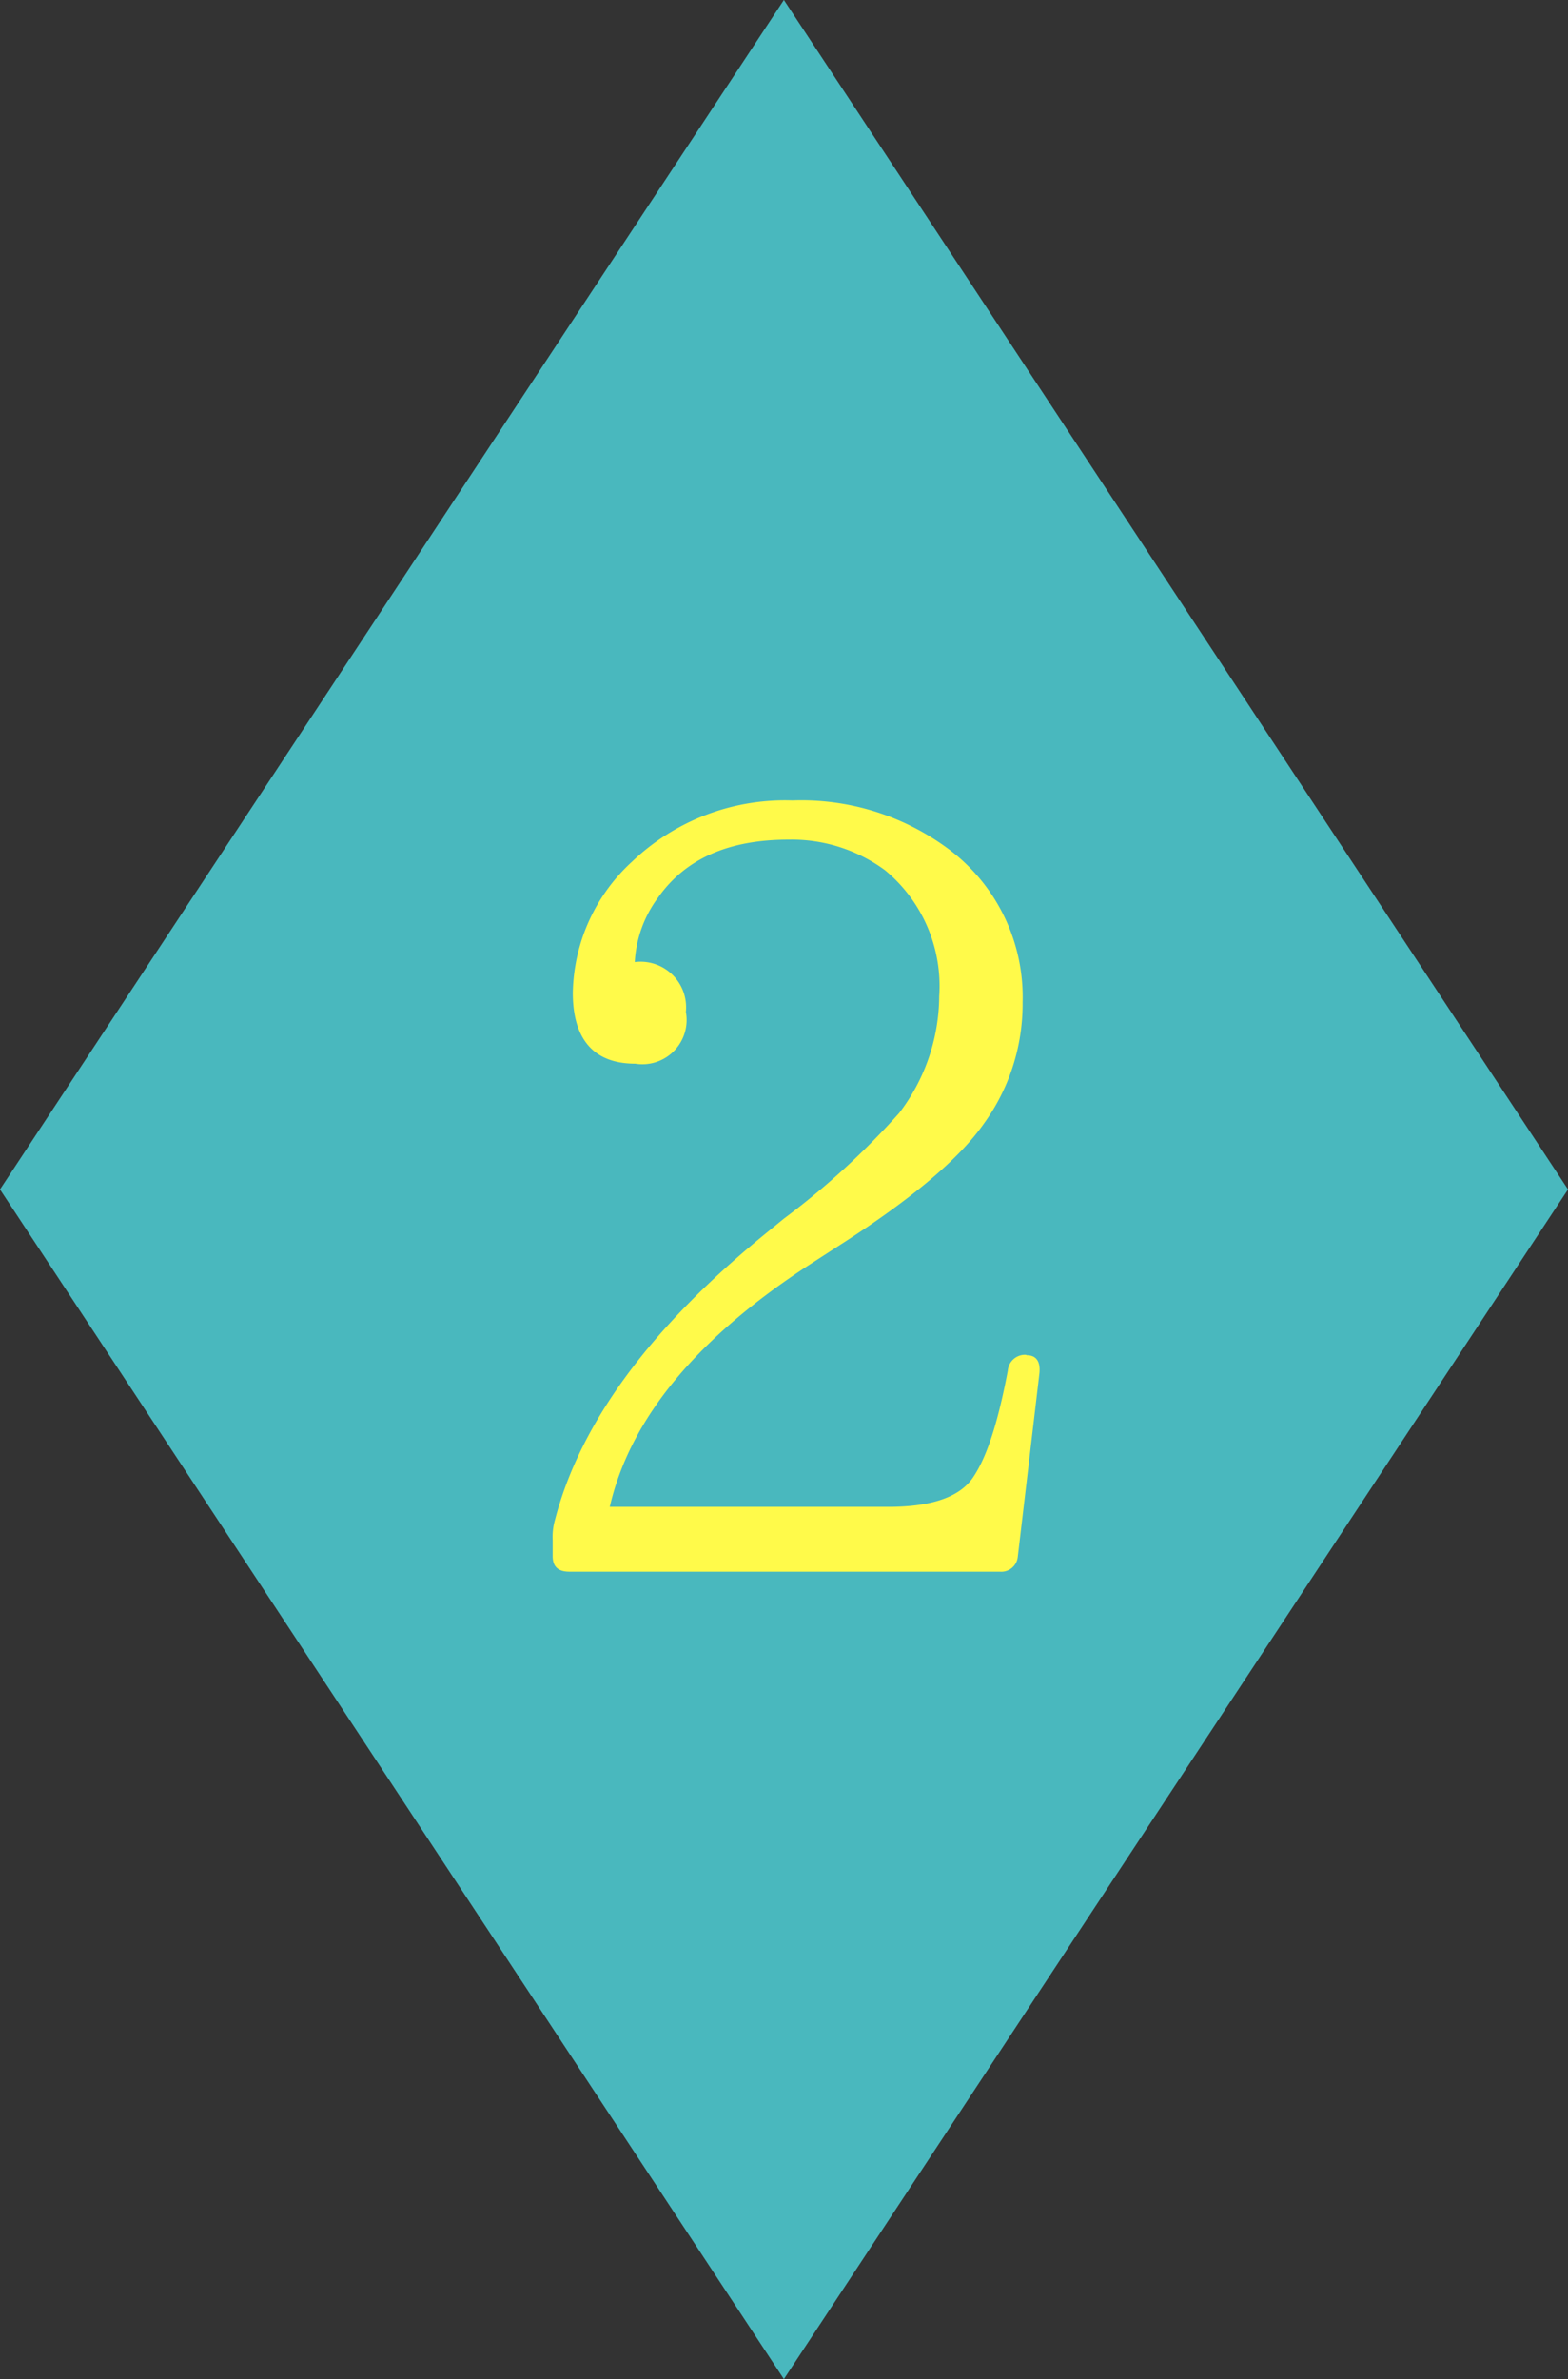
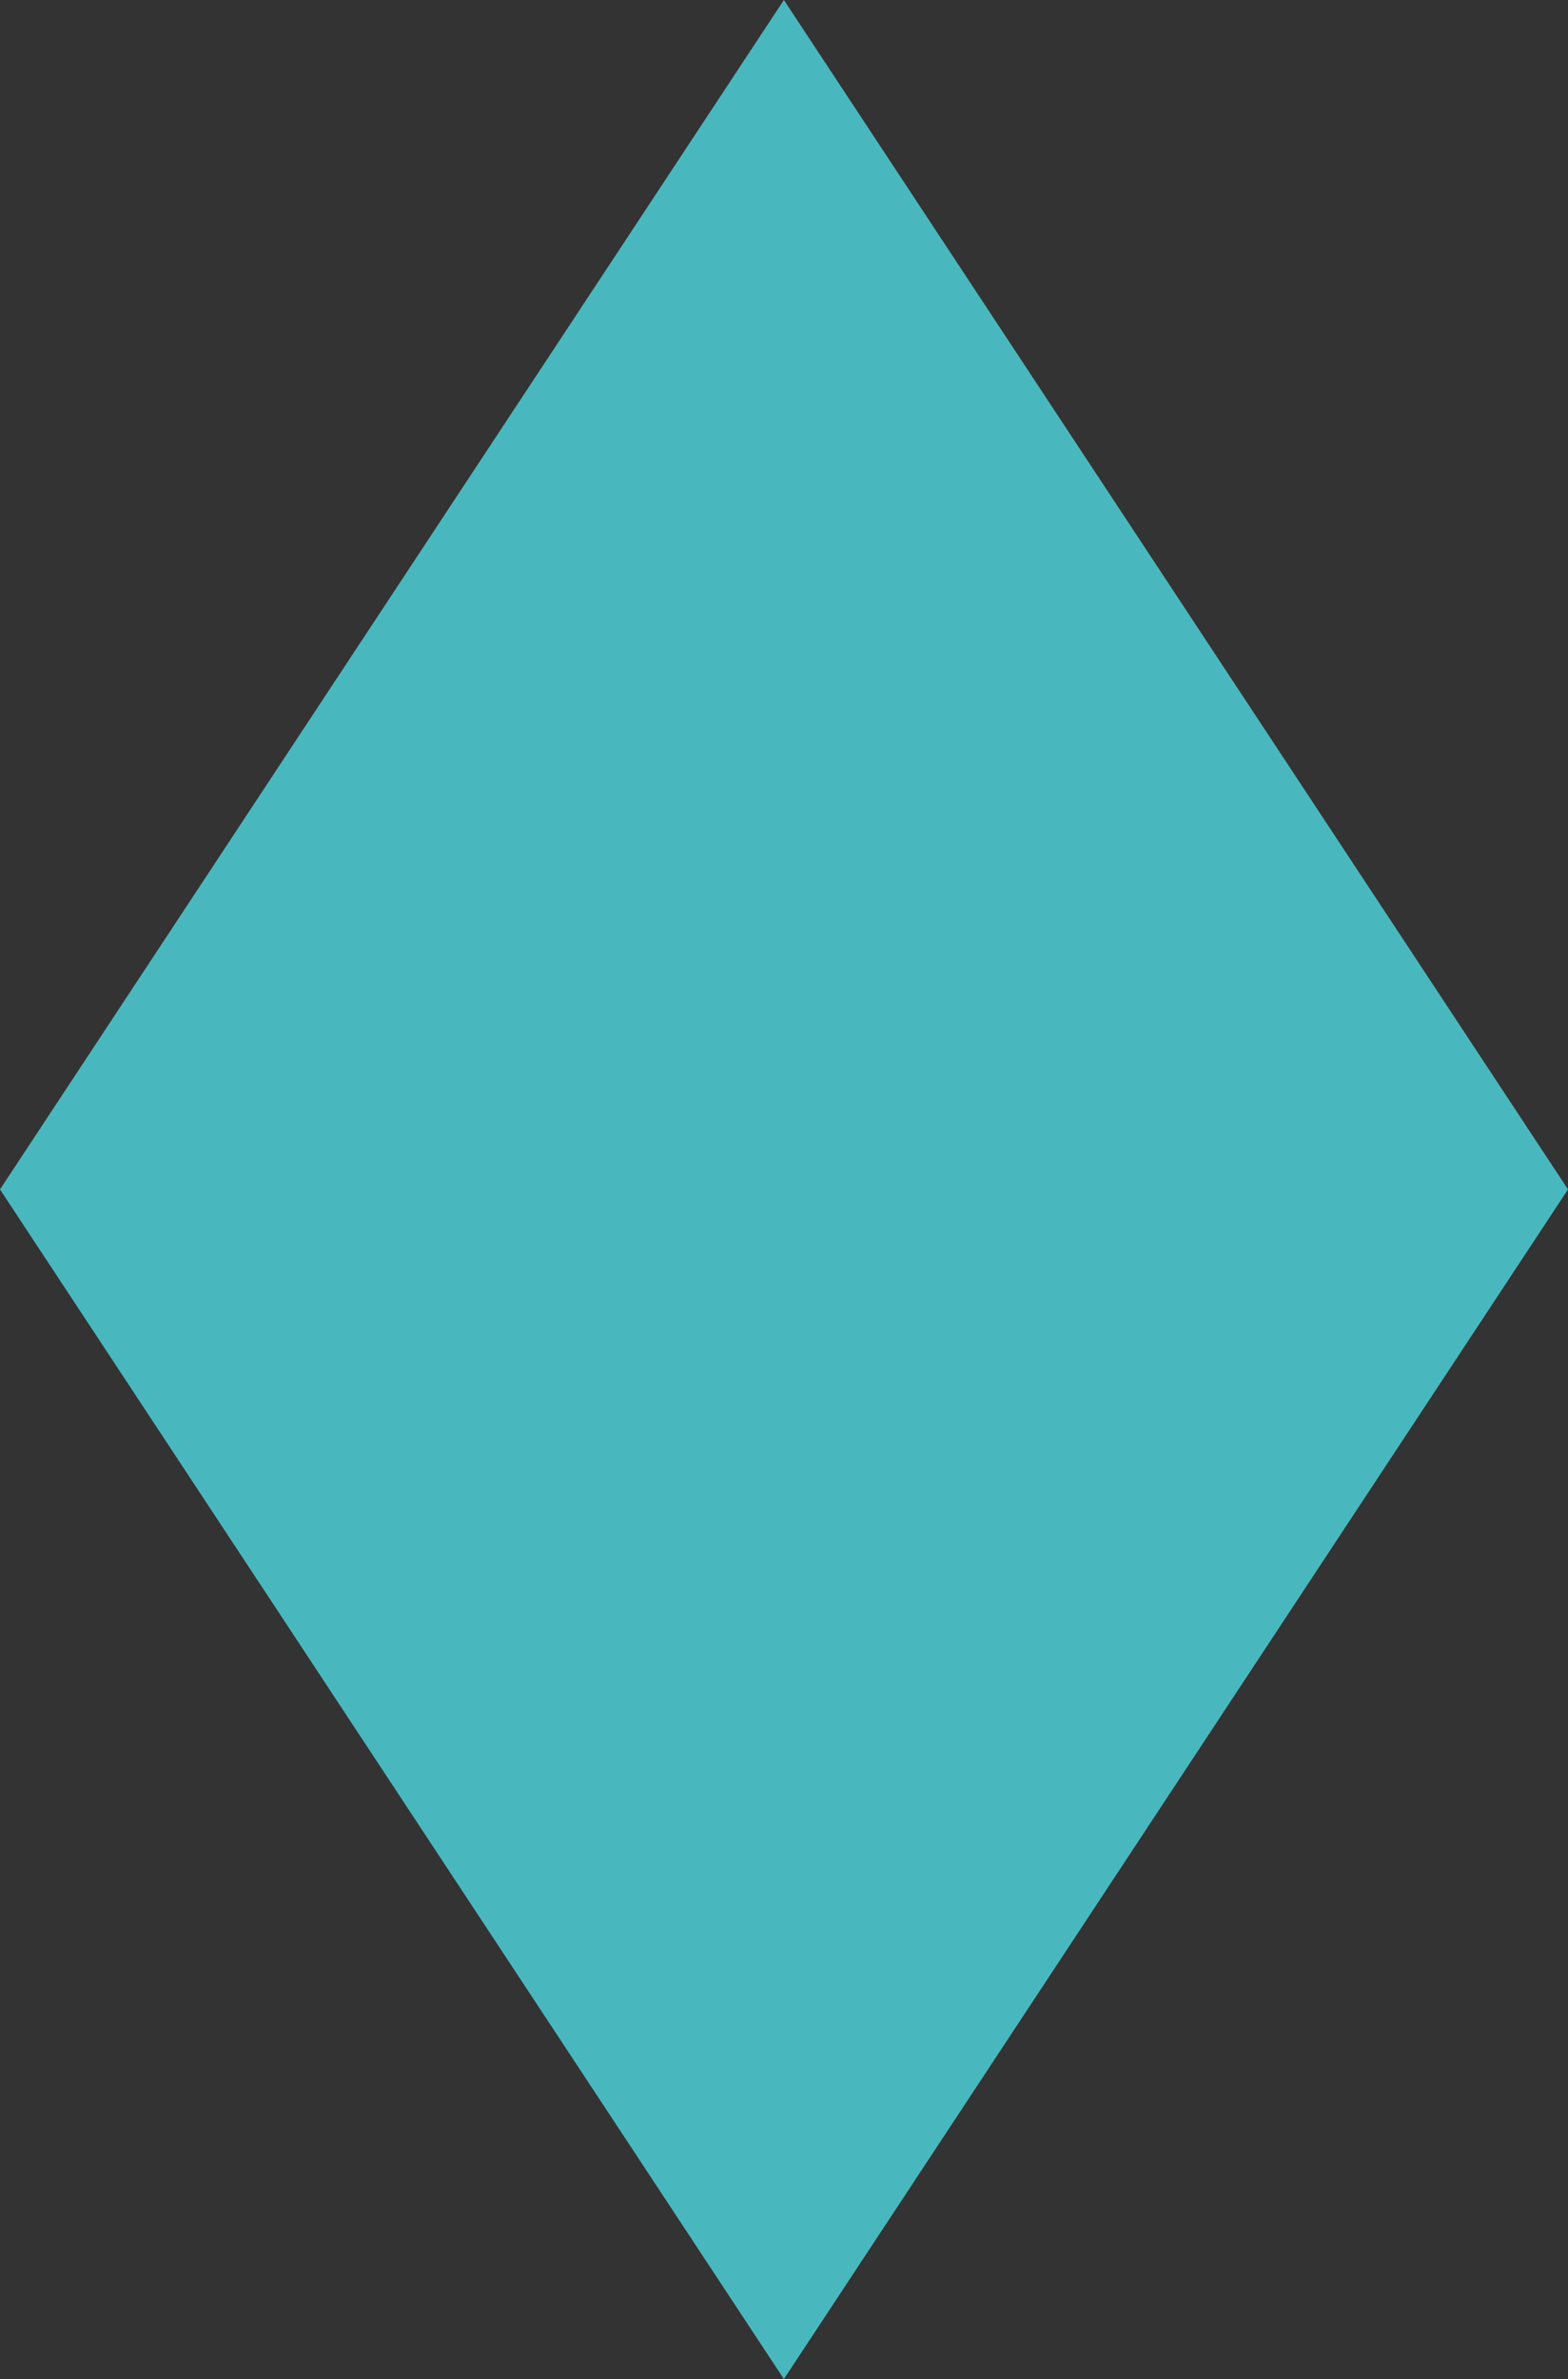
<svg xmlns="http://www.w3.org/2000/svg" viewBox="0 0 70.87 107.47">
  <rect x="0" y="0" width="70.87" height="107.47" fill="#333333" stroke="none" />
  <g data-name="レイヤー 2">
    <g data-name="レイヤー 1">
      <path fill="#49b8be" d="M35.43 0L0 53.73l35.43 53.74 35.44-53.74L35.43 0z" />
-       <path d="M46.41 61.22c.43 0 .62.29.57.81L46 70.34a.75.75 0 0 1-.81.66H25.74c-.52 0-.76-.23-.76-.71v-.72a2.77 2.77 0 0 1 .1-.9q1.71-6.6 9.59-13l.76-.62a35.12 35.12 0 0 0 5.21-4.77A8.76 8.76 0 0 0 42.45 45 6.78 6.78 0 0 0 40 39.31a7.12 7.12 0 0 0-4.35-1.38c-2.72 0-4.67.86-5.91 2.62a5.37 5.37 0 0 0-1.05 2.91A2.06 2.06 0 0 1 31 45.71a2 2 0 0 1-2.29 2.34c-1.87 0-2.82-1.1-2.82-3.2a8.22 8.22 0 0 1 2.67-5.92 10 10 0 0 1 7.26-2.77 11.14 11.14 0 0 1 7.06 2.2 8.34 8.34 0 0 1 3.34 6.92 9.21 9.21 0 0 1-1.76 5.49c-1.1 1.57-3.25 3.39-6.45 5.44l-1.33.86q-7.74 5-9.12 11h12.6c2 0 3.24-.47 3.82-1.33s1.09-2.29 1.57-4.82a.78.78 0 0 1 .81-.72z" fill="#fffa4a" />
    </g>
  </g>
</svg>